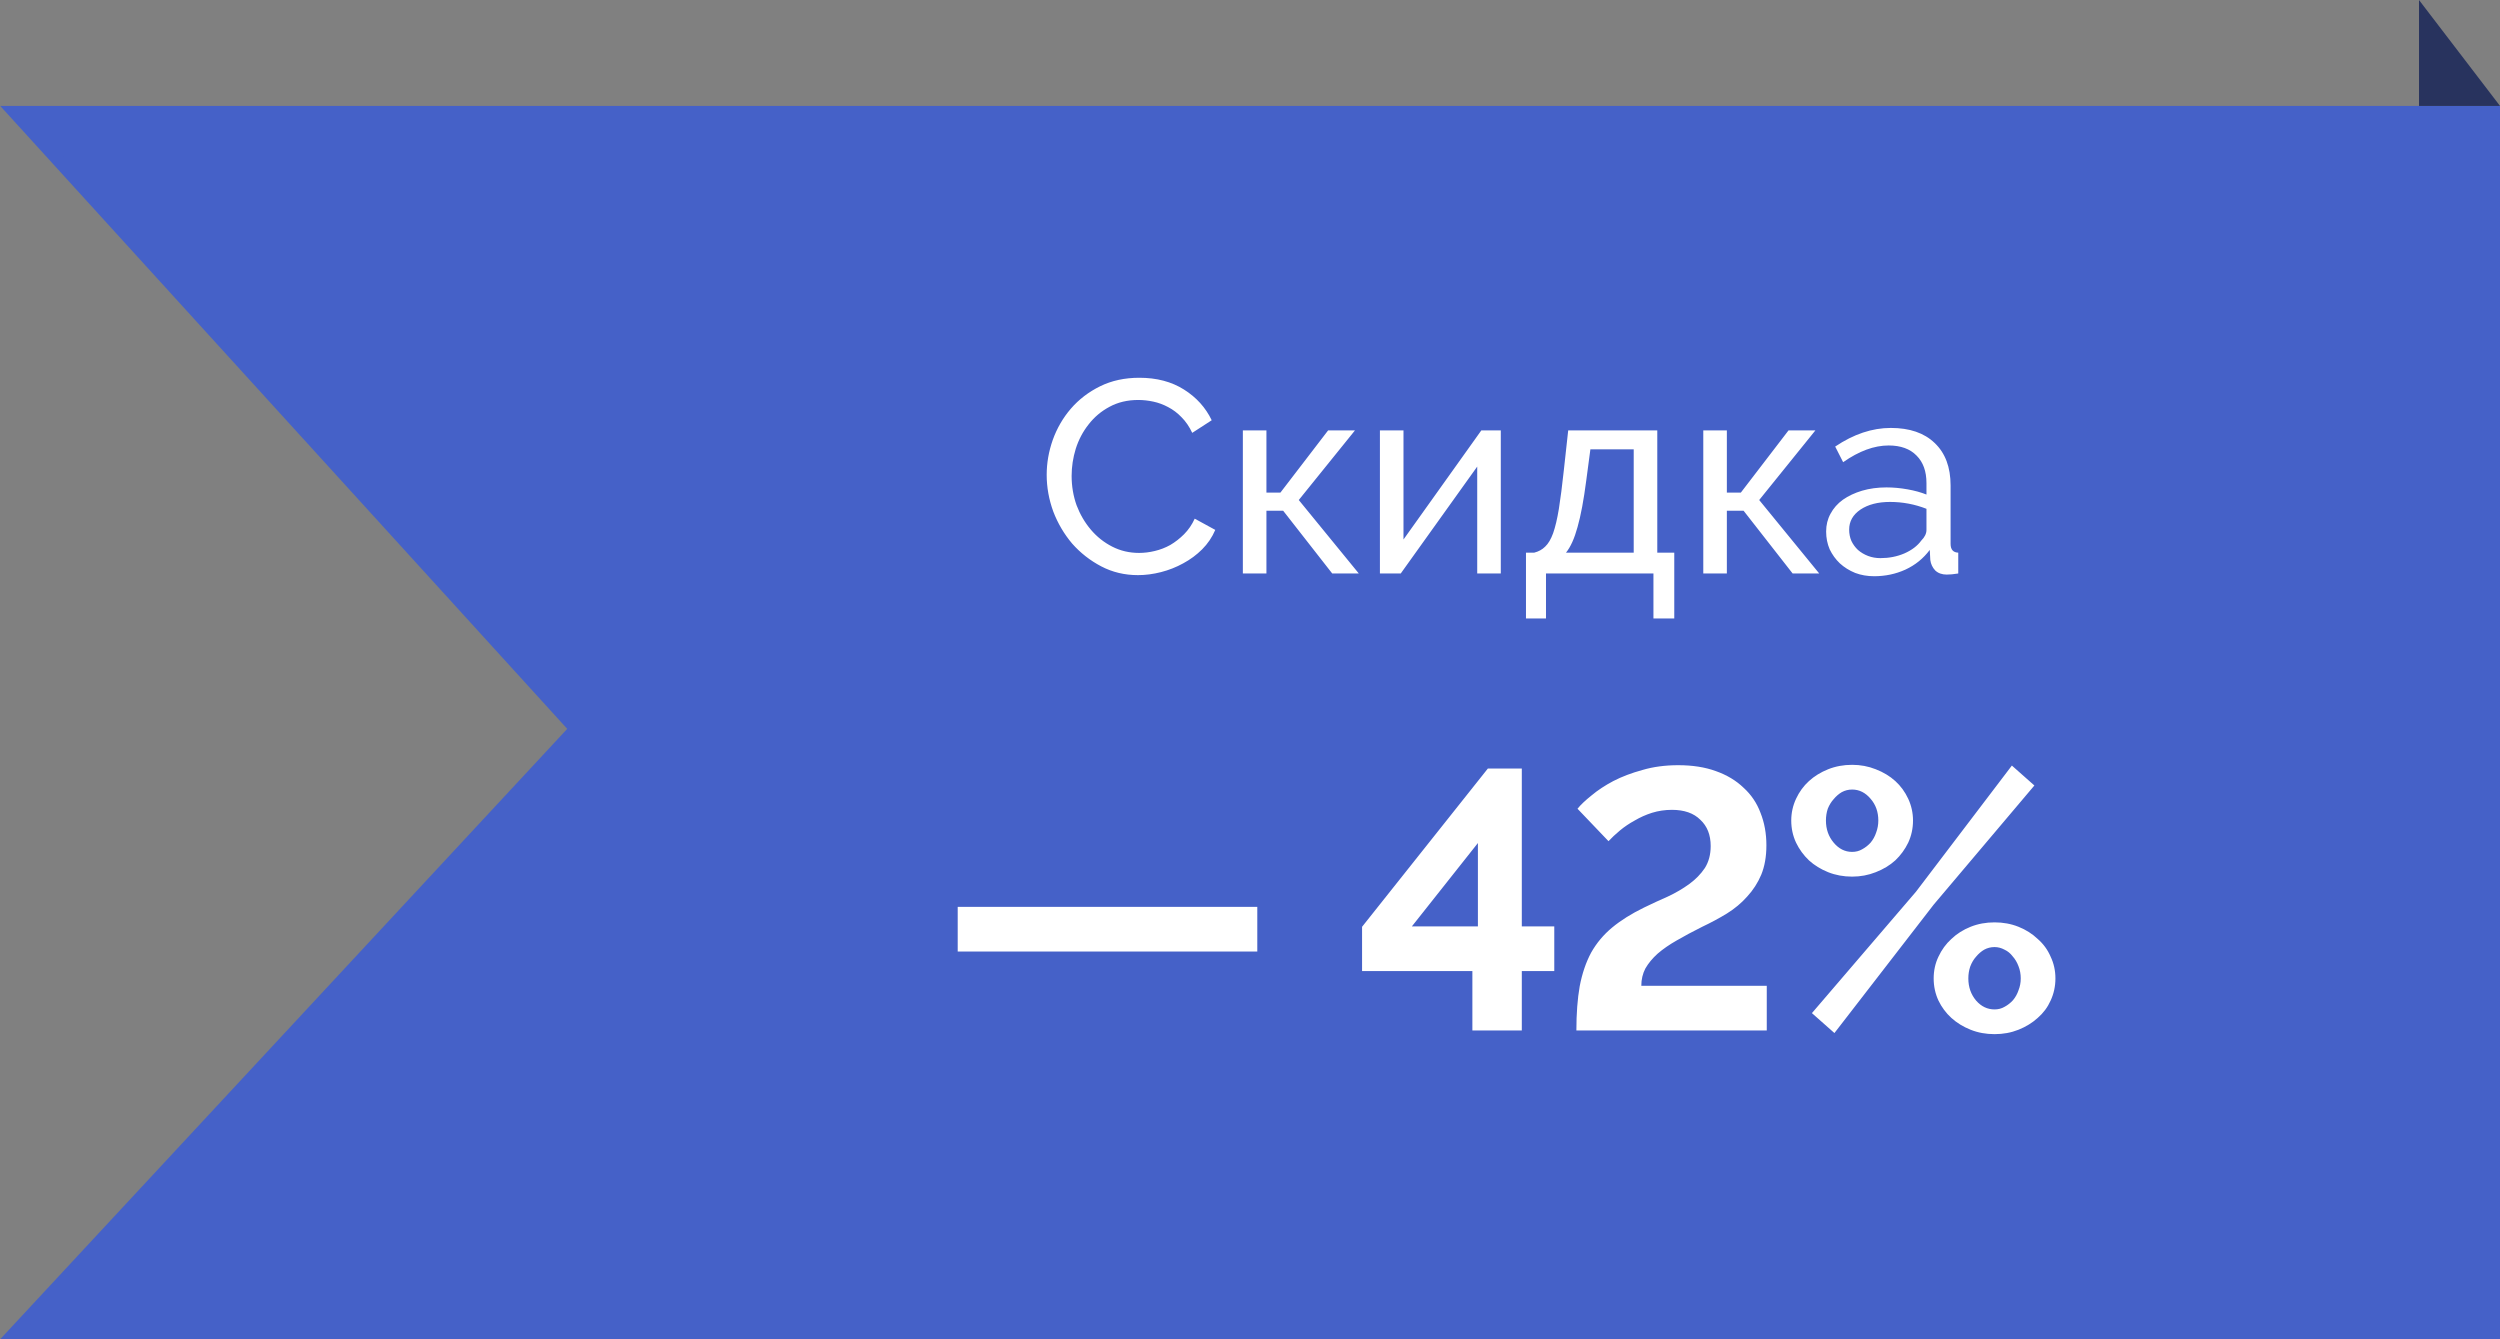
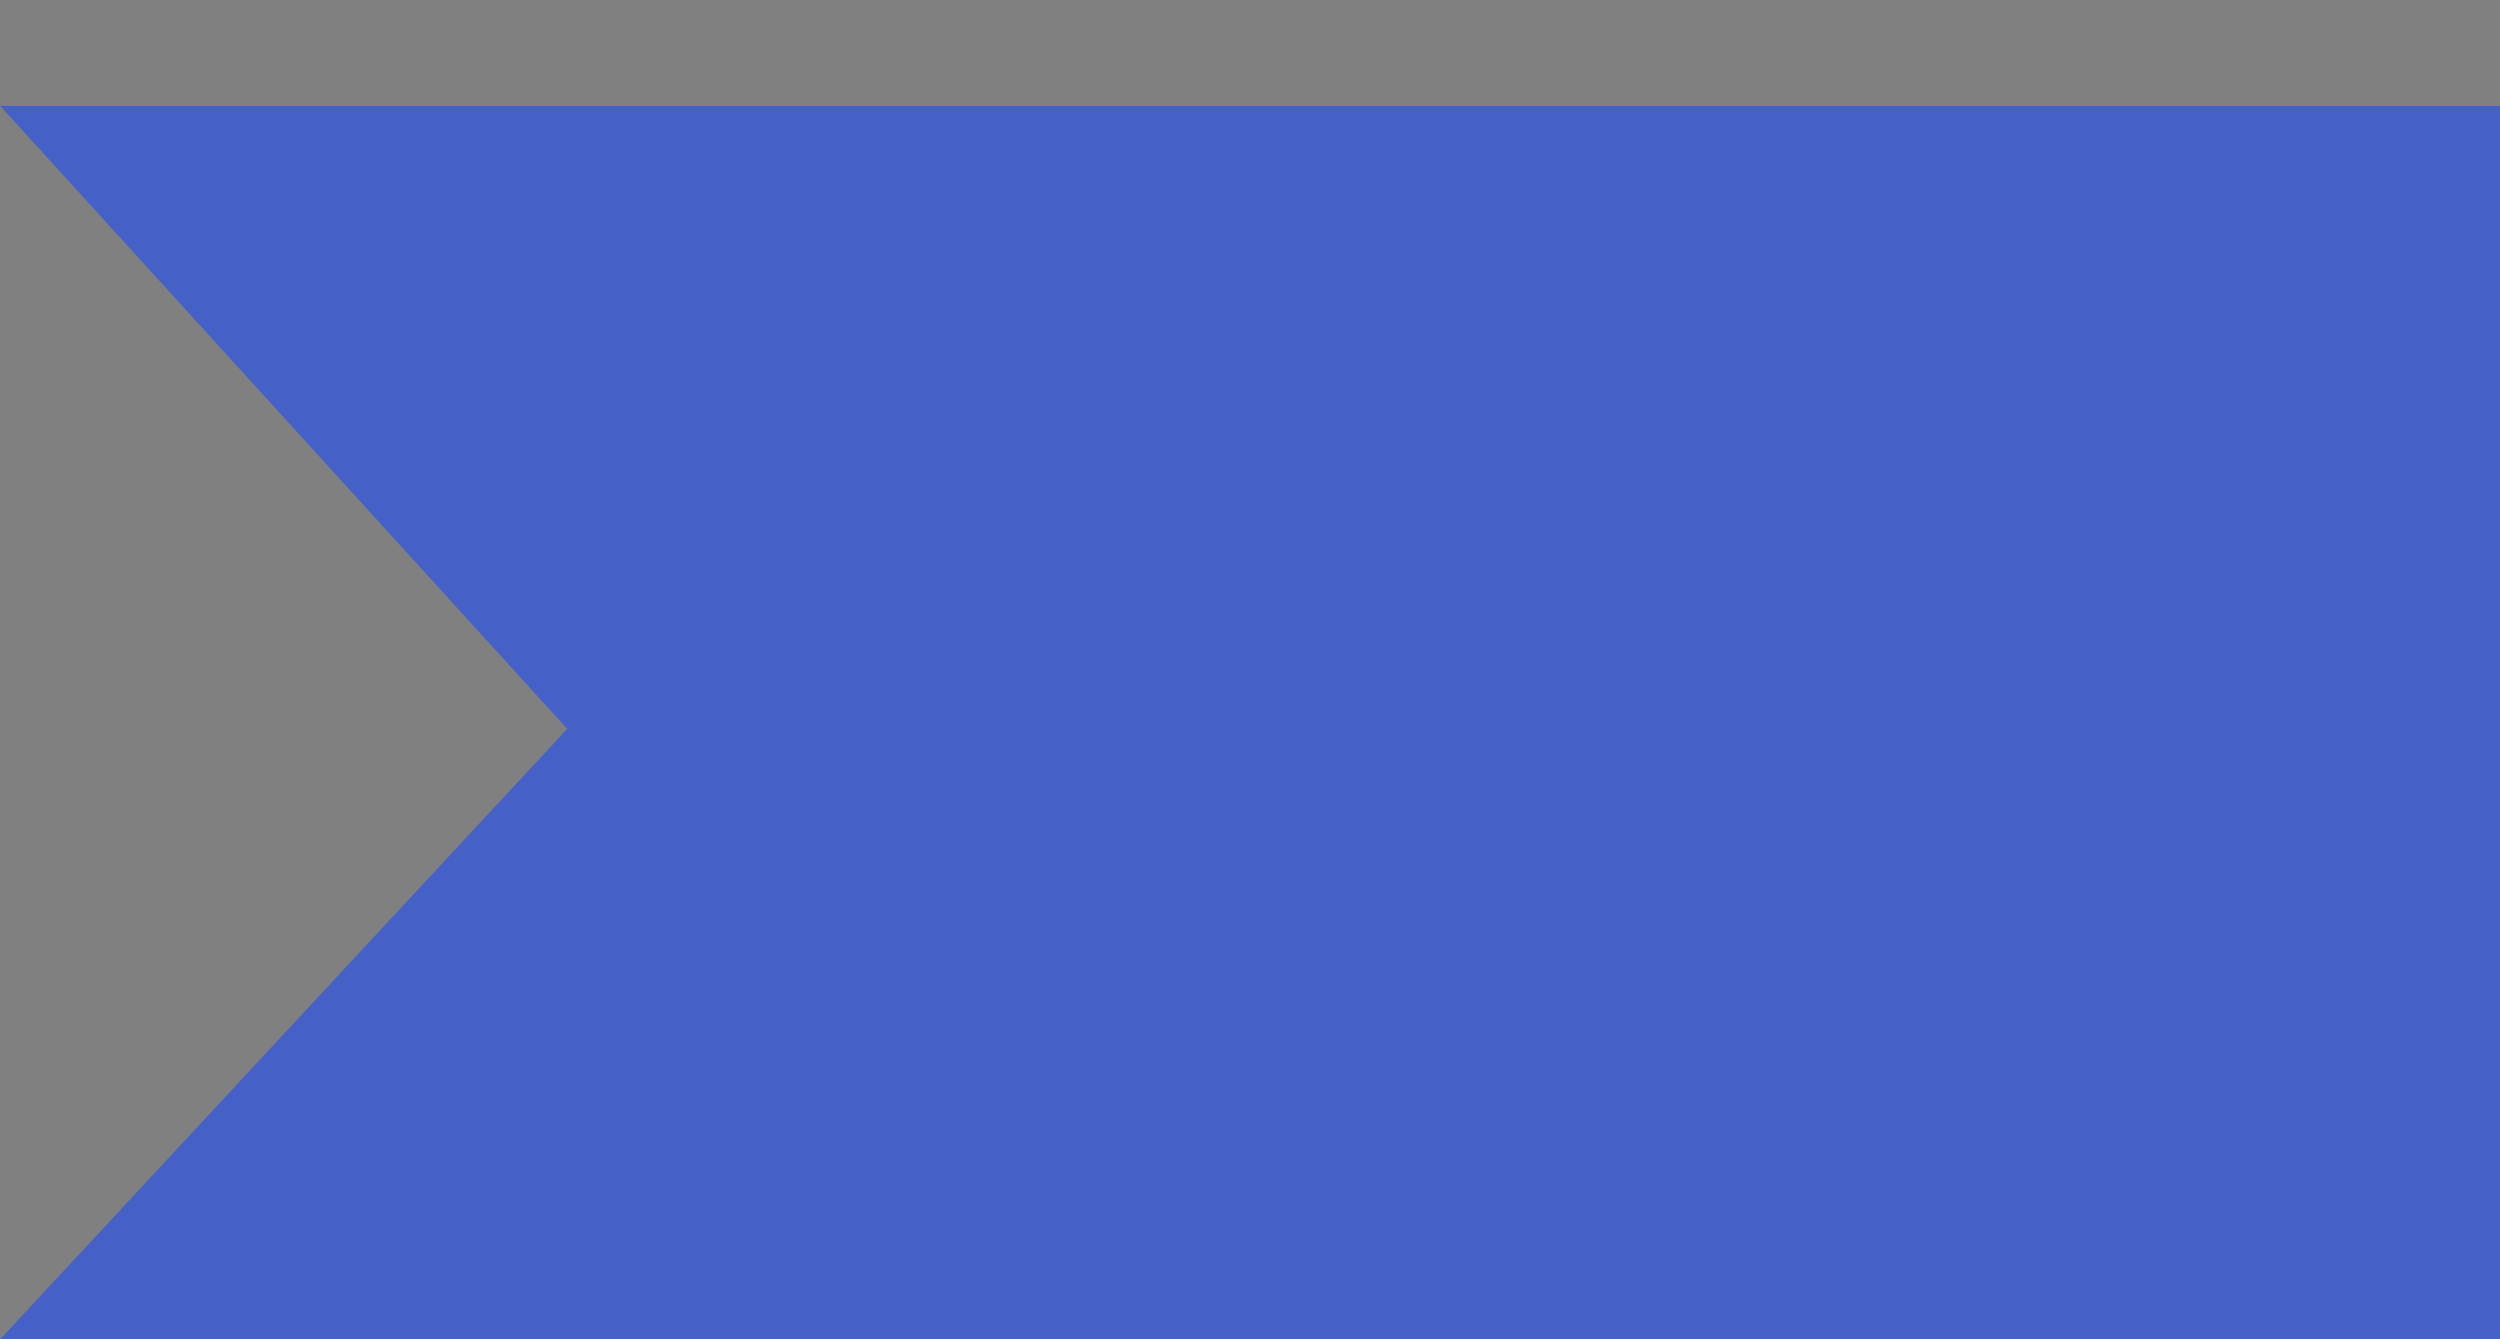
<svg xmlns="http://www.w3.org/2000/svg" viewBox="0 0 150.279 80.515" fill="none">
  <rect x="0" y="0" width="150.279" height="80.515" fill="#808080" stroke="none" />
  <path d="M149.905 6.741H0.859L34.606 43.815L0.859 80.14H149.905V6.741Z" fill="#4561C8" stroke="#4561C8" stroke-width="0.749" />
-   <path d="M150.279 6.366L145.41 0V6.366H150.279Z" fill="#28335E" />
-   <path d="M62.918 28.541C62.918 27.838 63.039 27.141 63.281 26.449C63.533 25.746 63.896 25.119 64.368 24.57C64.851 24.01 65.439 23.56 66.131 23.219C66.823 22.879 67.608 22.708 68.487 22.708C69.531 22.708 70.426 22.944 71.173 23.417C71.92 23.889 72.475 24.504 72.838 25.262L71.667 26.02C71.492 25.647 71.278 25.334 71.025 25.081C70.783 24.828 70.514 24.625 70.218 24.471C69.932 24.318 69.635 24.208 69.328 24.142C69.02 24.076 68.718 24.043 68.422 24.043C67.773 24.043 67.197 24.18 66.691 24.455C66.197 24.719 65.78 25.07 65.439 25.51C65.099 25.938 64.84 26.427 64.665 26.976C64.5 27.514 64.417 28.058 64.417 28.607C64.417 29.222 64.516 29.81 64.714 30.37C64.923 30.92 65.208 31.408 65.571 31.837C65.933 32.265 66.362 32.606 66.856 32.858C67.35 33.111 67.889 33.237 68.471 33.237C68.778 33.237 69.092 33.199 69.41 33.122C69.74 33.045 70.053 32.924 70.349 32.759C70.646 32.584 70.921 32.369 71.173 32.117C71.437 31.853 71.651 31.54 71.816 31.178L73.052 31.853C72.865 32.293 72.601 32.683 72.261 33.023C71.931 33.353 71.552 33.633 71.124 33.864C70.706 34.094 70.262 34.27 69.789 34.391C69.317 34.512 68.855 34.572 68.405 34.572C67.603 34.572 66.867 34.396 66.197 34.045C65.527 33.693 64.945 33.237 64.45 32.677C63.967 32.106 63.588 31.463 63.314 30.749C63.05 30.024 62.918 29.288 62.918 28.541ZM79.835 25.872H81.449L78.071 30.057L81.68 34.473H80.082L77.132 30.7H76.127V34.473H74.71V25.872H76.127V29.612H76.967L79.835 25.872ZM84.366 32.43L89.045 25.872H90.215V34.473H88.798V28.047L84.201 34.473H82.949V25.872H84.366V32.43ZM91.729 33.221H92.224C92.487 33.155 92.707 33.034 92.883 32.858C93.07 32.683 93.229 32.413 93.361 32.051C93.492 31.677 93.608 31.189 93.707 30.585C93.805 29.969 93.904 29.2 94.003 28.278L94.267 25.872H99.622V33.221H100.643V37.175H99.391V34.473H92.932V37.175H91.729V33.221ZM98.205 33.221V27.009H95.601L95.354 28.871C95.2 30.057 95.025 30.996 94.827 31.688C94.64 32.369 94.41 32.88 94.135 33.221H98.205ZM107.511 25.872H109.126L105.748 30.057L109.357 34.473H107.758L104.809 30.7H103.804V34.473H102.387V25.872H103.804V29.612H104.644L107.511 25.872ZM112.656 34.638C112.249 34.638 111.87 34.572 111.519 34.44C111.167 34.297 110.86 34.105 110.596 33.864C110.343 33.622 110.14 33.342 109.986 33.023C109.844 32.693 109.772 32.337 109.772 31.952C109.772 31.557 109.86 31.2 110.036 30.881C110.212 30.552 110.459 30.271 110.777 30.041C111.107 29.81 111.491 29.629 111.931 29.497C112.381 29.365 112.87 29.299 113.397 29.299C113.815 29.299 114.237 29.338 114.666 29.415C115.094 29.491 115.473 29.596 115.803 29.728V29.036C115.803 28.333 115.605 27.783 115.21 27.388C114.814 26.981 114.254 26.778 113.529 26.778C112.661 26.778 111.749 27.113 110.794 27.783L110.316 26.844C111.425 26.097 112.54 25.724 113.661 25.724C114.792 25.724 115.671 26.026 116.297 26.63C116.934 27.234 117.253 28.086 117.253 29.184V32.693C117.253 33.034 117.407 33.21 117.714 33.221V34.473C117.561 34.495 117.434 34.512 117.335 34.523C117.236 34.534 117.132 34.539 117.022 34.539C116.737 34.539 116.506 34.457 116.33 34.292C116.165 34.116 116.067 33.907 116.034 33.666L116.001 33.056C115.616 33.572 115.127 33.968 114.534 34.242C113.952 34.506 113.326 34.638 112.656 34.638ZM113.035 33.55C113.551 33.55 114.029 33.457 114.468 33.27C114.919 33.073 115.259 32.814 115.49 32.496C115.699 32.287 115.803 32.073 115.803 31.853V30.585C115.1 30.31 114.369 30.172 113.611 30.172C112.886 30.172 112.293 30.326 111.832 30.634C111.381 30.942 111.156 31.342 111.156 31.837C111.156 32.078 111.2 32.304 111.288 32.512C111.387 32.721 111.519 32.902 111.683 33.056C111.859 33.21 112.062 33.331 112.293 33.419C112.524 33.507 112.771 33.55 113.035 33.55Z" fill="white" />
-   <path d="M57.569 57.197V54.513H75.578V57.197H57.569ZM88.507 61.943V58.372H81.876V55.711L89.438 46.197H91.478V55.688H93.43V58.372H91.478V61.943H88.507ZM84.869 55.688H88.839V50.676L84.869 55.688ZM94.759 61.943C94.759 60.923 94.826 60.035 94.959 59.281C95.107 58.513 95.336 57.84 95.646 57.263C95.972 56.686 96.393 56.184 96.91 55.755C97.428 55.326 98.064 54.927 98.818 54.558C99.306 54.321 99.786 54.099 100.259 53.892C100.732 53.67 101.161 53.419 101.546 53.138C101.93 52.857 102.24 52.539 102.477 52.185C102.713 51.815 102.832 51.371 102.832 50.854C102.832 50.189 102.625 49.664 102.211 49.279C101.812 48.88 101.242 48.681 100.503 48.681C100.089 48.681 99.69 48.74 99.306 48.858C98.936 48.976 98.588 49.131 98.263 49.324C97.938 49.501 97.642 49.701 97.376 49.922C97.11 50.144 96.881 50.359 96.689 50.565L94.826 48.614C95.018 48.377 95.299 48.111 95.668 47.816C96.038 47.505 96.474 47.217 96.977 46.951C97.494 46.684 98.078 46.463 98.729 46.285C99.38 46.093 100.096 45.997 100.88 45.997C101.738 45.997 102.492 46.115 103.142 46.352C103.808 46.588 104.362 46.921 104.806 47.35C105.264 47.764 105.604 48.266 105.826 48.858C106.062 49.449 106.181 50.1 106.181 50.809C106.181 51.49 106.077 52.081 105.87 52.584C105.663 53.072 105.382 53.508 105.027 53.892C104.687 54.277 104.281 54.617 103.808 54.912C103.349 55.193 102.854 55.459 102.322 55.711C101.76 55.992 101.25 56.265 100.791 56.531C100.348 56.783 99.963 57.049 99.638 57.33C99.328 57.611 99.084 57.906 98.906 58.217C98.744 58.527 98.662 58.875 98.662 59.259H106.203V61.943H94.759ZM111.335 52.695C110.817 52.695 110.337 52.606 109.893 52.429C109.45 52.251 109.065 52.014 108.74 51.719C108.415 51.408 108.156 51.054 107.964 50.654C107.771 50.24 107.675 49.797 107.675 49.324C107.675 48.865 107.771 48.429 107.964 48.015C108.156 47.601 108.415 47.246 108.74 46.951C109.065 46.655 109.45 46.418 109.893 46.241C110.337 46.064 110.817 45.975 111.335 45.975C111.837 45.975 112.311 46.064 112.754 46.241C113.212 46.418 113.604 46.655 113.929 46.951C114.255 47.246 114.513 47.601 114.706 48.015C114.898 48.429 114.994 48.865 114.994 49.324C114.994 49.797 114.898 50.24 114.706 50.654C114.513 51.054 114.255 51.408 113.929 51.719C113.604 52.014 113.212 52.251 112.754 52.429C112.311 52.606 111.837 52.695 111.335 52.695ZM111.335 51.209C111.556 51.209 111.756 51.157 111.933 51.054C112.126 50.95 112.296 50.817 112.444 50.654C112.591 50.477 112.702 50.277 112.776 50.055C112.865 49.819 112.909 49.575 112.909 49.324C112.909 48.806 112.754 48.37 112.444 48.015C112.133 47.646 111.763 47.461 111.335 47.461C111.113 47.461 110.906 47.512 110.714 47.616C110.536 47.719 110.374 47.86 110.226 48.037C110.078 48.2 109.96 48.392 109.871 48.614C109.797 48.836 109.76 49.072 109.76 49.324C109.76 49.841 109.915 50.285 110.226 50.654C110.536 51.024 110.906 51.209 111.335 51.209ZM119.895 62.164C119.378 62.164 118.897 62.076 118.454 61.898C118.01 61.721 117.626 61.484 117.3 61.189C116.975 60.893 116.716 60.545 116.524 60.146C116.332 59.732 116.236 59.289 116.236 58.816C116.236 58.343 116.332 57.906 116.524 57.507C116.716 57.093 116.975 56.738 117.3 56.443C117.626 56.132 118.01 55.888 118.454 55.711C118.897 55.533 119.378 55.445 119.895 55.445C120.413 55.445 120.893 55.533 121.337 55.711C121.78 55.888 122.165 56.132 122.49 56.443C122.83 56.738 123.089 57.093 123.266 57.507C123.458 57.906 123.555 58.343 123.555 58.816C123.555 59.289 123.458 59.732 123.266 60.146C123.089 60.545 122.83 60.893 122.49 61.189C122.165 61.484 121.78 61.721 121.337 61.898C120.893 62.076 120.413 62.164 119.895 62.164ZM119.895 60.678C120.117 60.678 120.317 60.627 120.494 60.523C120.686 60.42 120.856 60.287 121.004 60.124C121.152 59.947 121.263 59.747 121.337 59.525C121.425 59.303 121.47 59.067 121.47 58.816C121.47 58.55 121.425 58.306 121.337 58.084C121.248 57.847 121.13 57.648 120.982 57.485C120.849 57.308 120.686 57.175 120.494 57.086C120.302 56.982 120.102 56.93 119.895 56.93C119.673 56.93 119.466 56.982 119.274 57.086C119.097 57.189 118.934 57.33 118.786 57.507C118.639 57.67 118.52 57.869 118.432 58.106C118.357 58.328 118.32 58.564 118.32 58.816C118.32 59.333 118.476 59.777 118.786 60.146C119.097 60.501 119.466 60.678 119.895 60.678ZM108.917 60.9L115.171 53.604L120.937 46.019L122.29 47.217L116.236 54.38L110.27 62.098L108.917 60.9Z" fill="white" />
</svg>